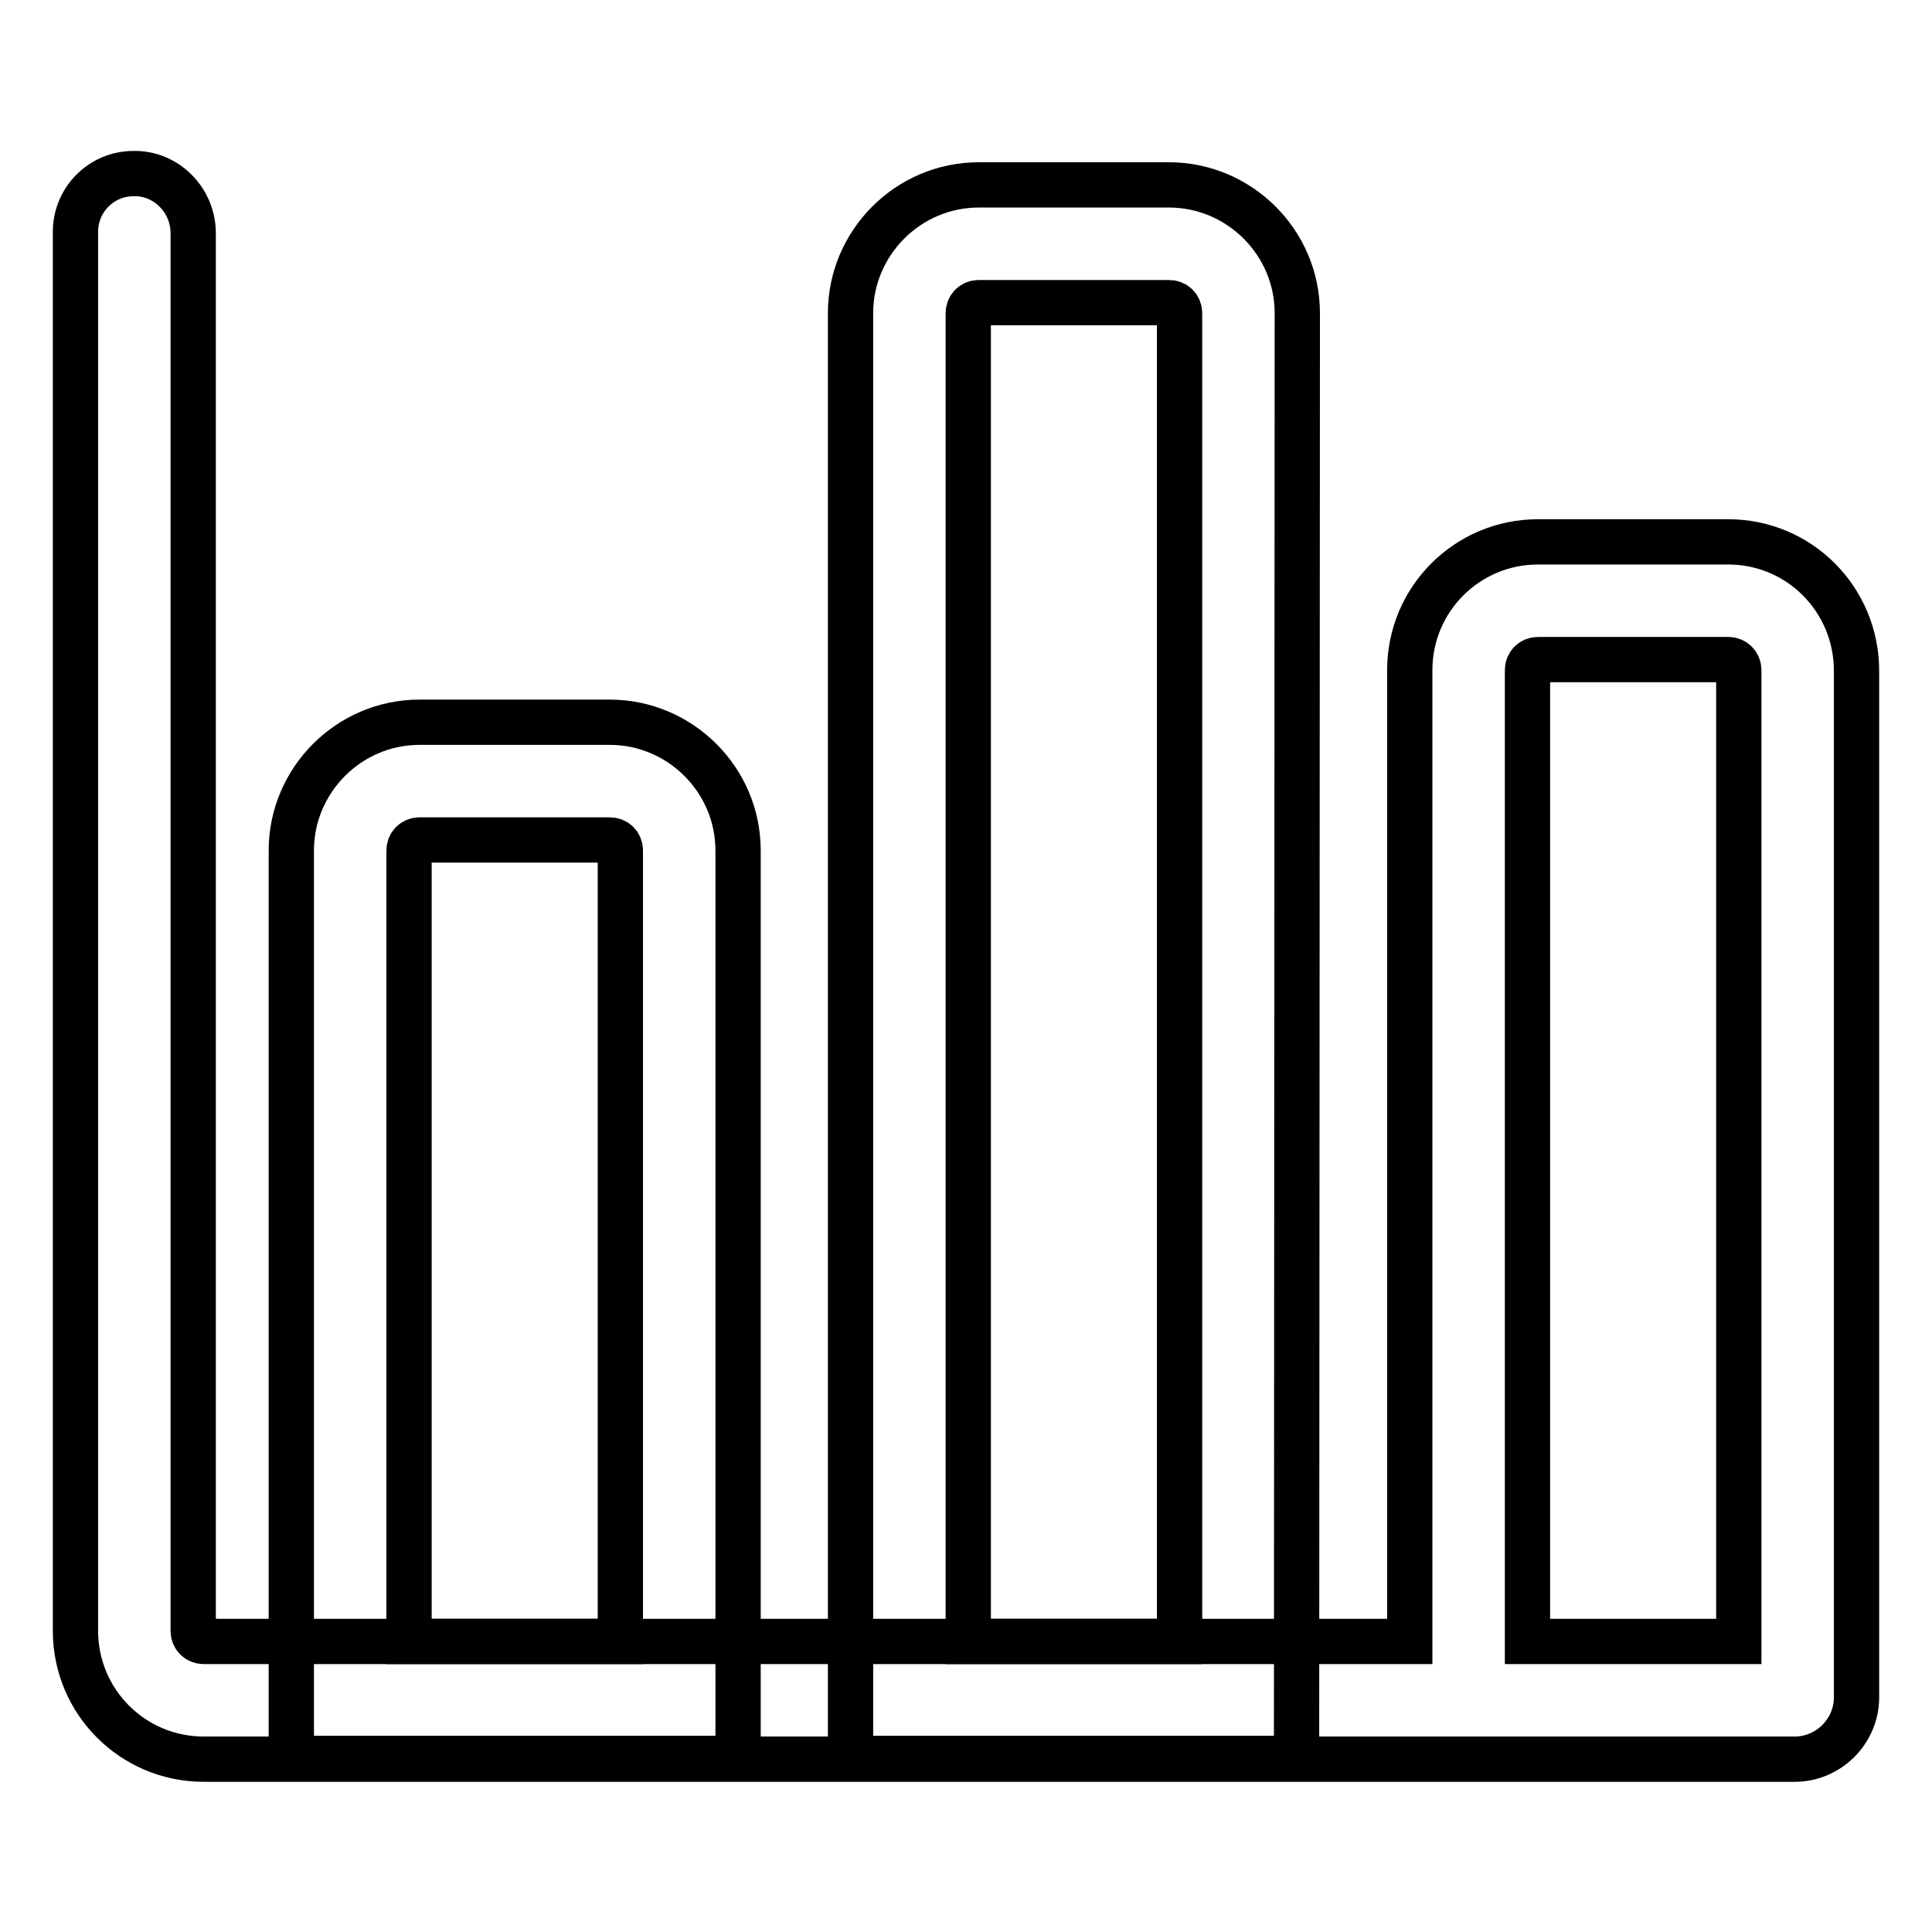
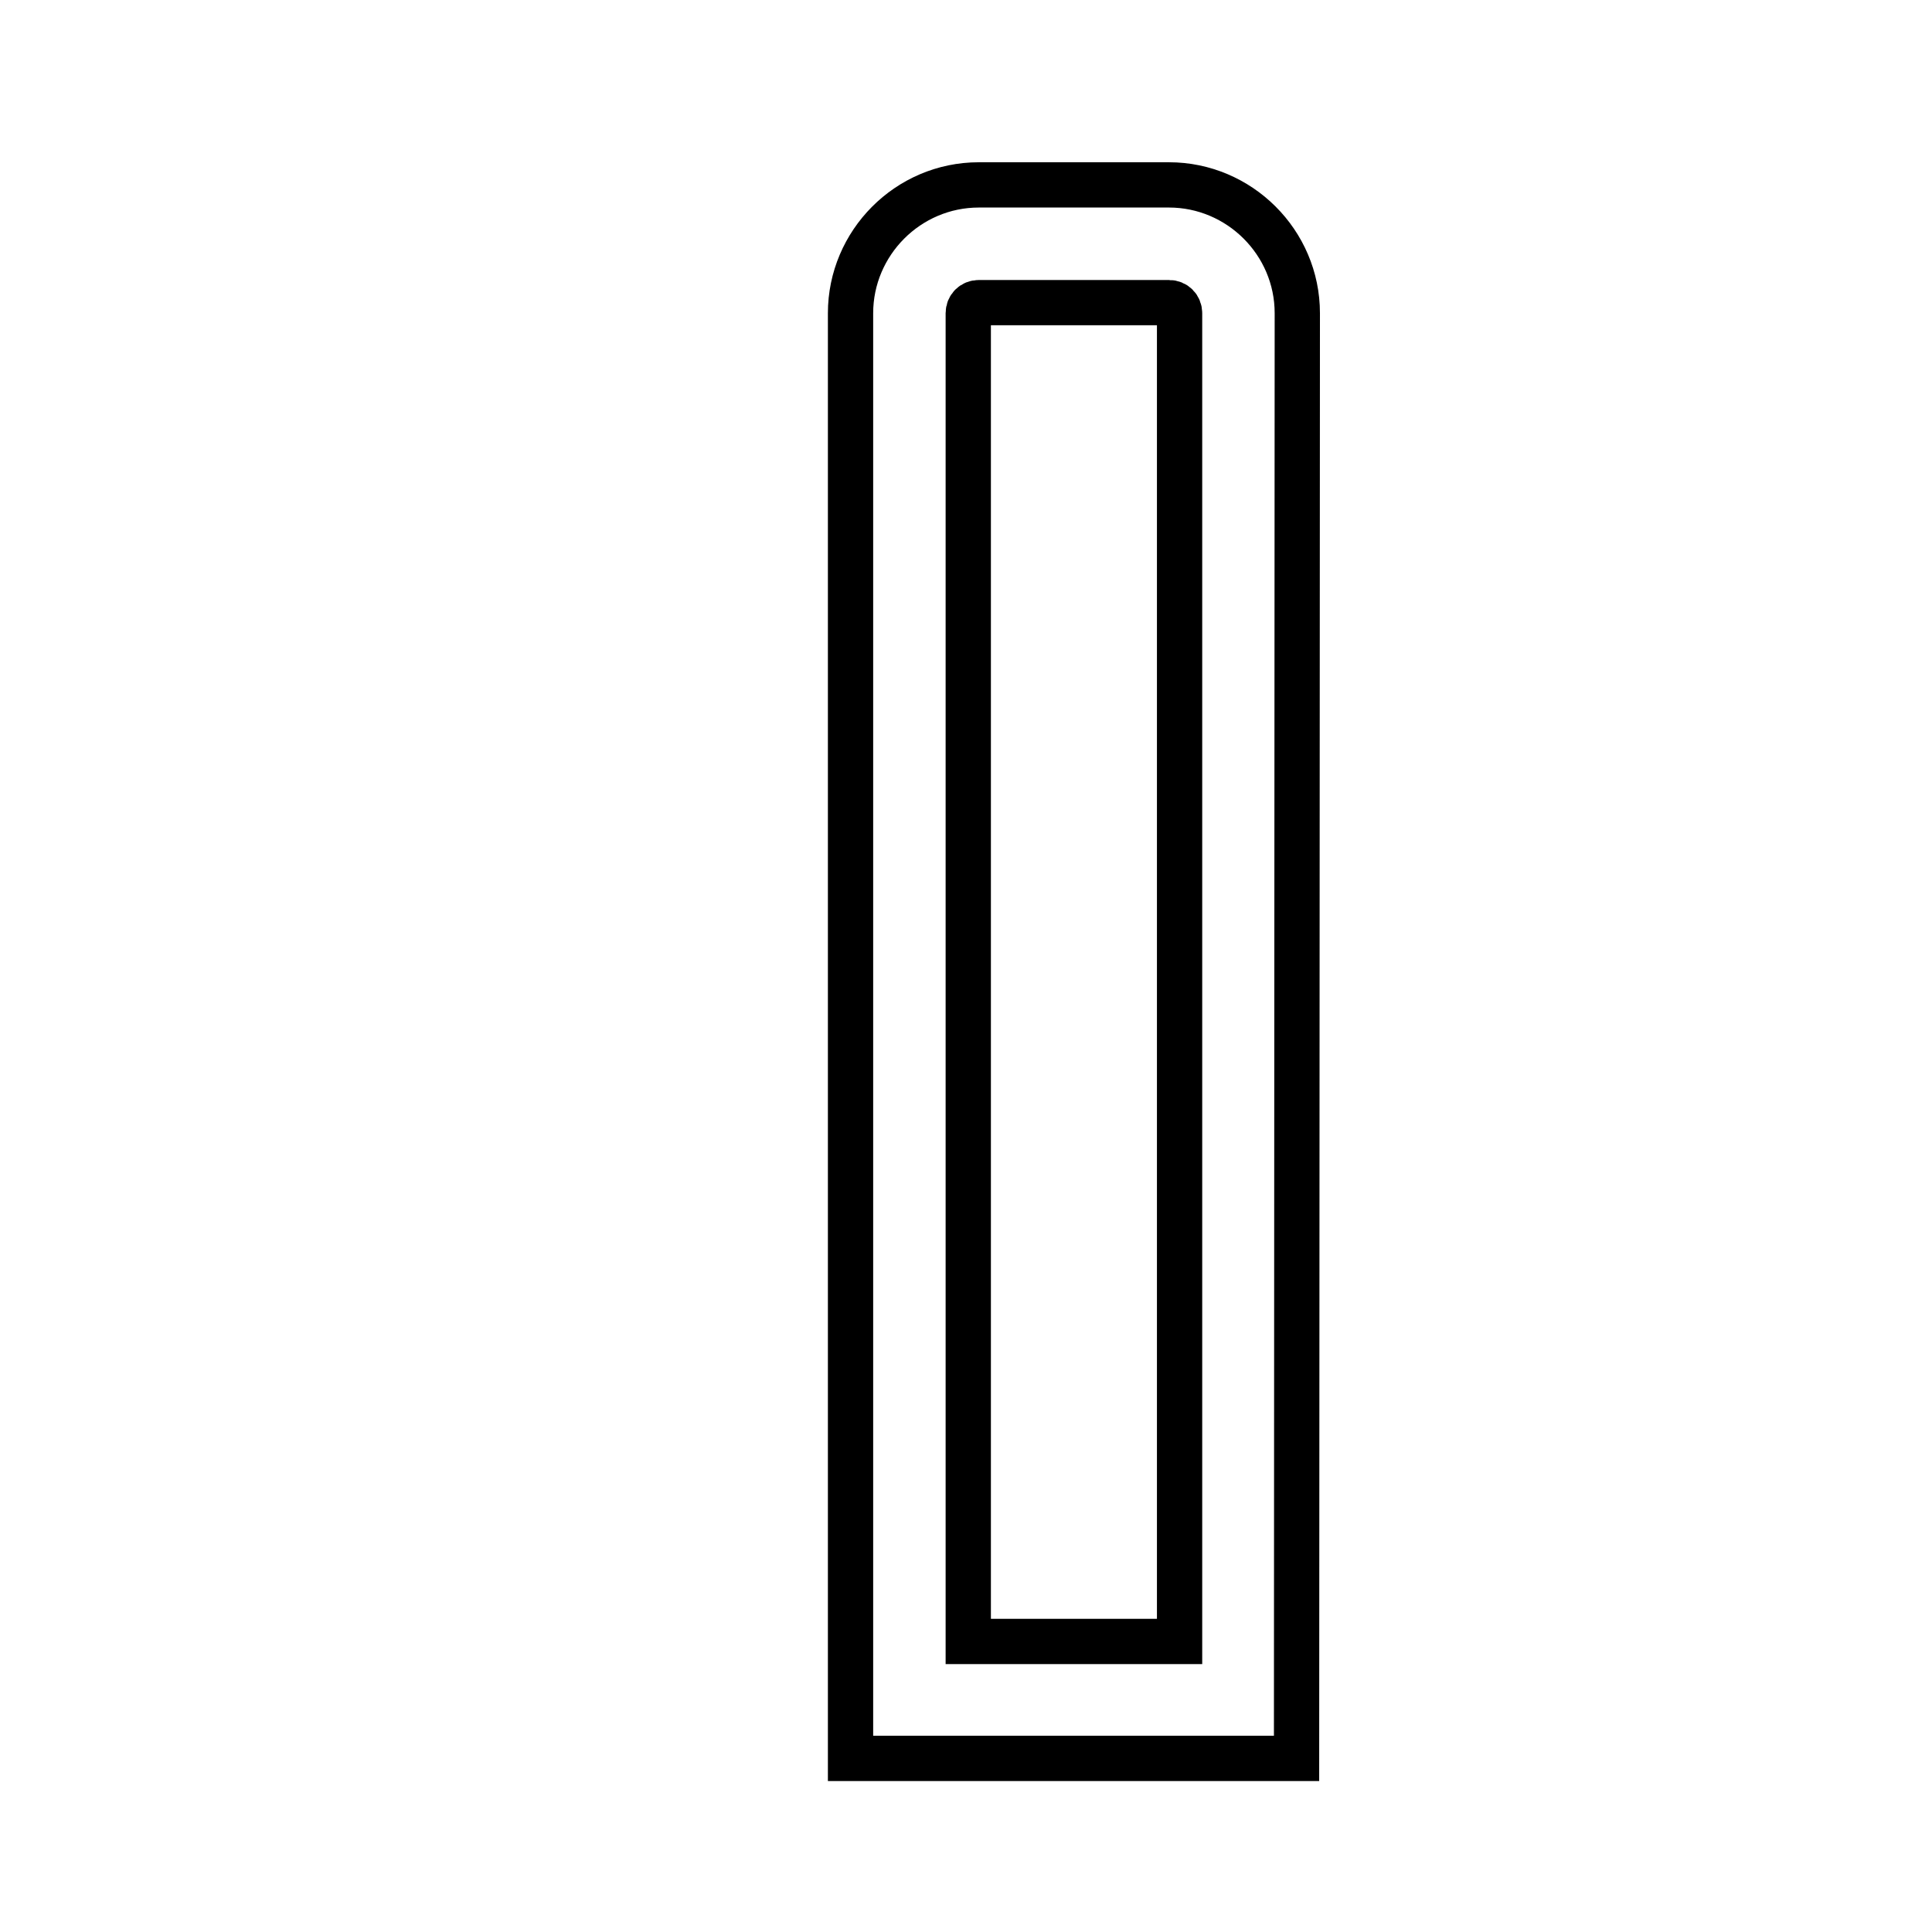
<svg xmlns="http://www.w3.org/2000/svg" version="1.1" x="0px" y="0px" viewBox="0 0 256 256" enable-background="new 0 0 256 256" xml:space="preserve">
  <g>
    <g>
-       <path stroke-width="6" fill-opacity="0" stroke="#000000" d="M97.7,233H38.6V112.7c0-9.3,7.6-17,17-17h25.2c9.3,0,17,7.6,17,17V233z M54.2,217.5h28V112.7c0-0.8-0.6-1.4-1.4-1.4H55.6c-0.8,0-1.4,0.6-1.4,1.4V217.5z" />
      <path stroke-width="6" fill-opacity="0" stroke="#000000" d="M171.8,233h-59.1V41.5c0-9.3,7.6-17,17-17h25.2c9.3,0,17,7.6,17,17L171.8,233L171.8,233z M128.3,217.5h28v-176c0-0.8-0.6-1.4-1.4-1.4h-25.2c-0.8,0-1.4,0.6-1.4,1.4L128.3,217.5L128.3,217.5z" />
-       <path stroke-width="6" fill-opacity="0" stroke="#000000" d="M229,71.8h-25.2c-9.4,0-17,7.6-17,17v128.7H27c-0.8,0-1.4-0.6-1.4-1.4V30.9c0-4.4-3.6-8-7.9-7.9C13.4,23,10,26.5,10,30.7v185.4c0,9.4,7.6,17,17,17h159.9h50.9l0,0c4.5,0,8.2-3.7,8.2-8.2v-136C246,79.4,238.4,71.8,229,71.8z M202.4,217.5V88.8c0-0.8,0.6-1.4,1.4-1.4H229c0.8,0,1.4,0.6,1.4,1.4v128.7H202.4z" />
    </g>
  </g>
</svg>